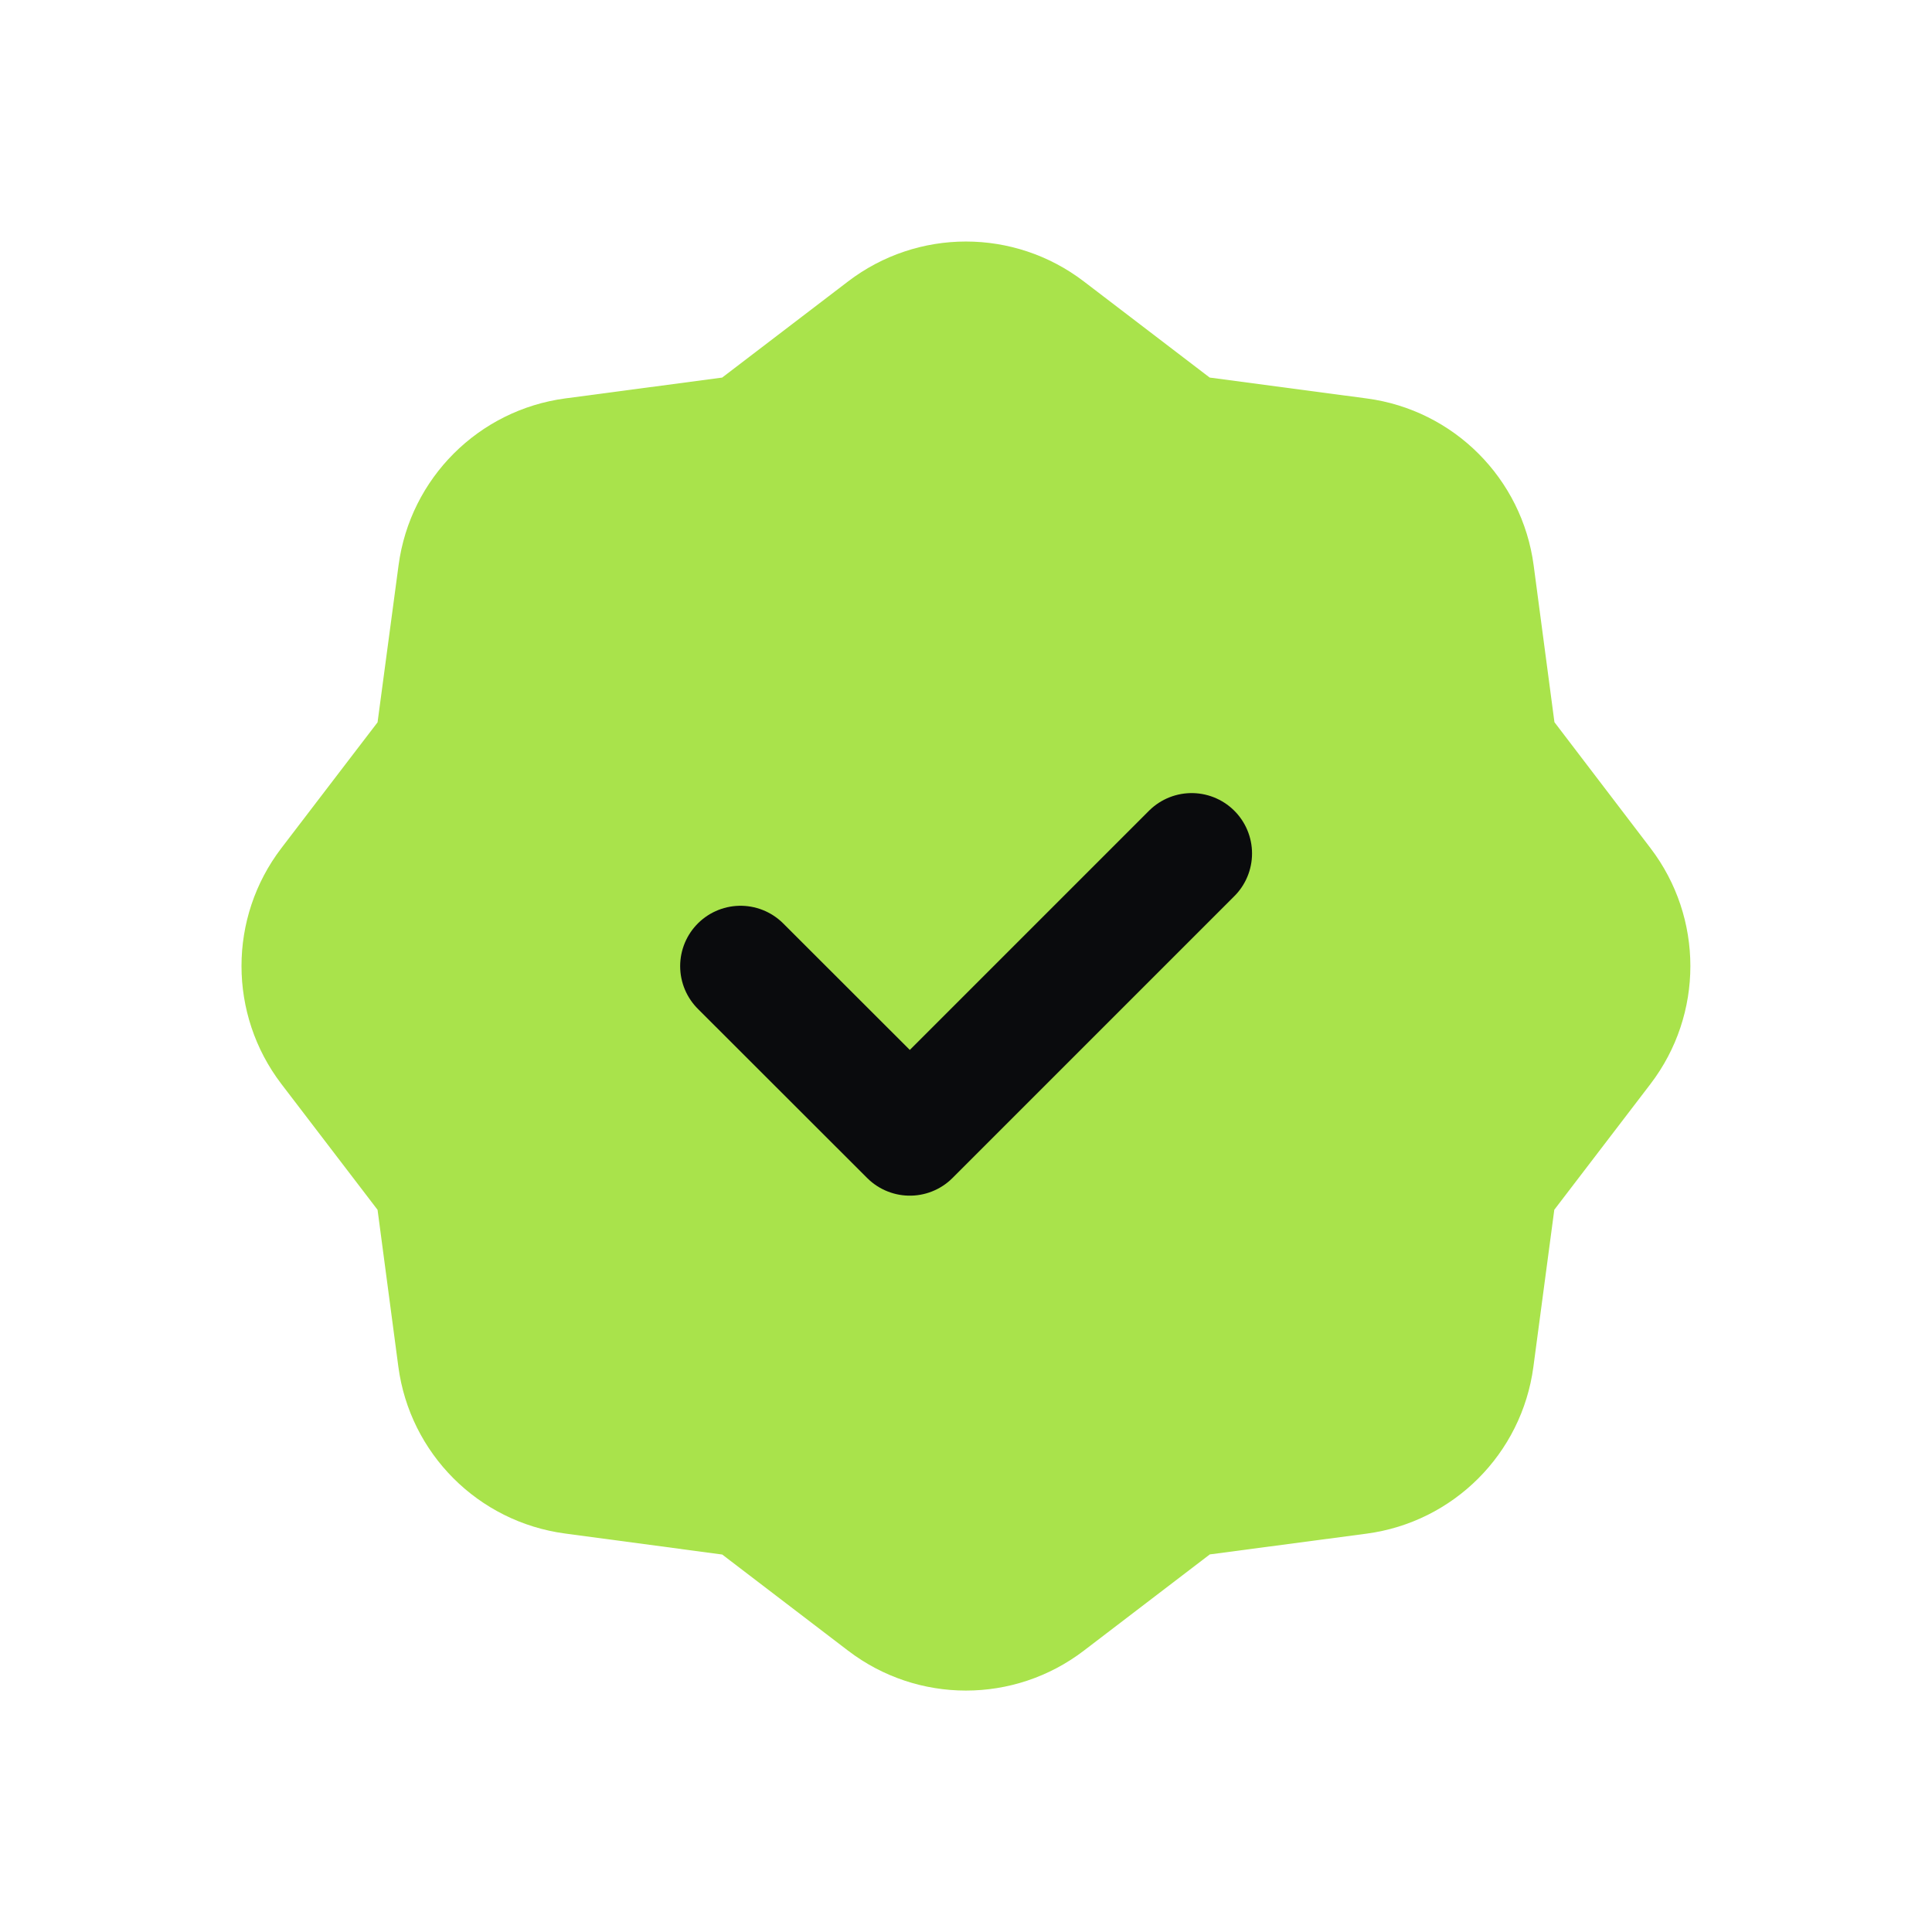
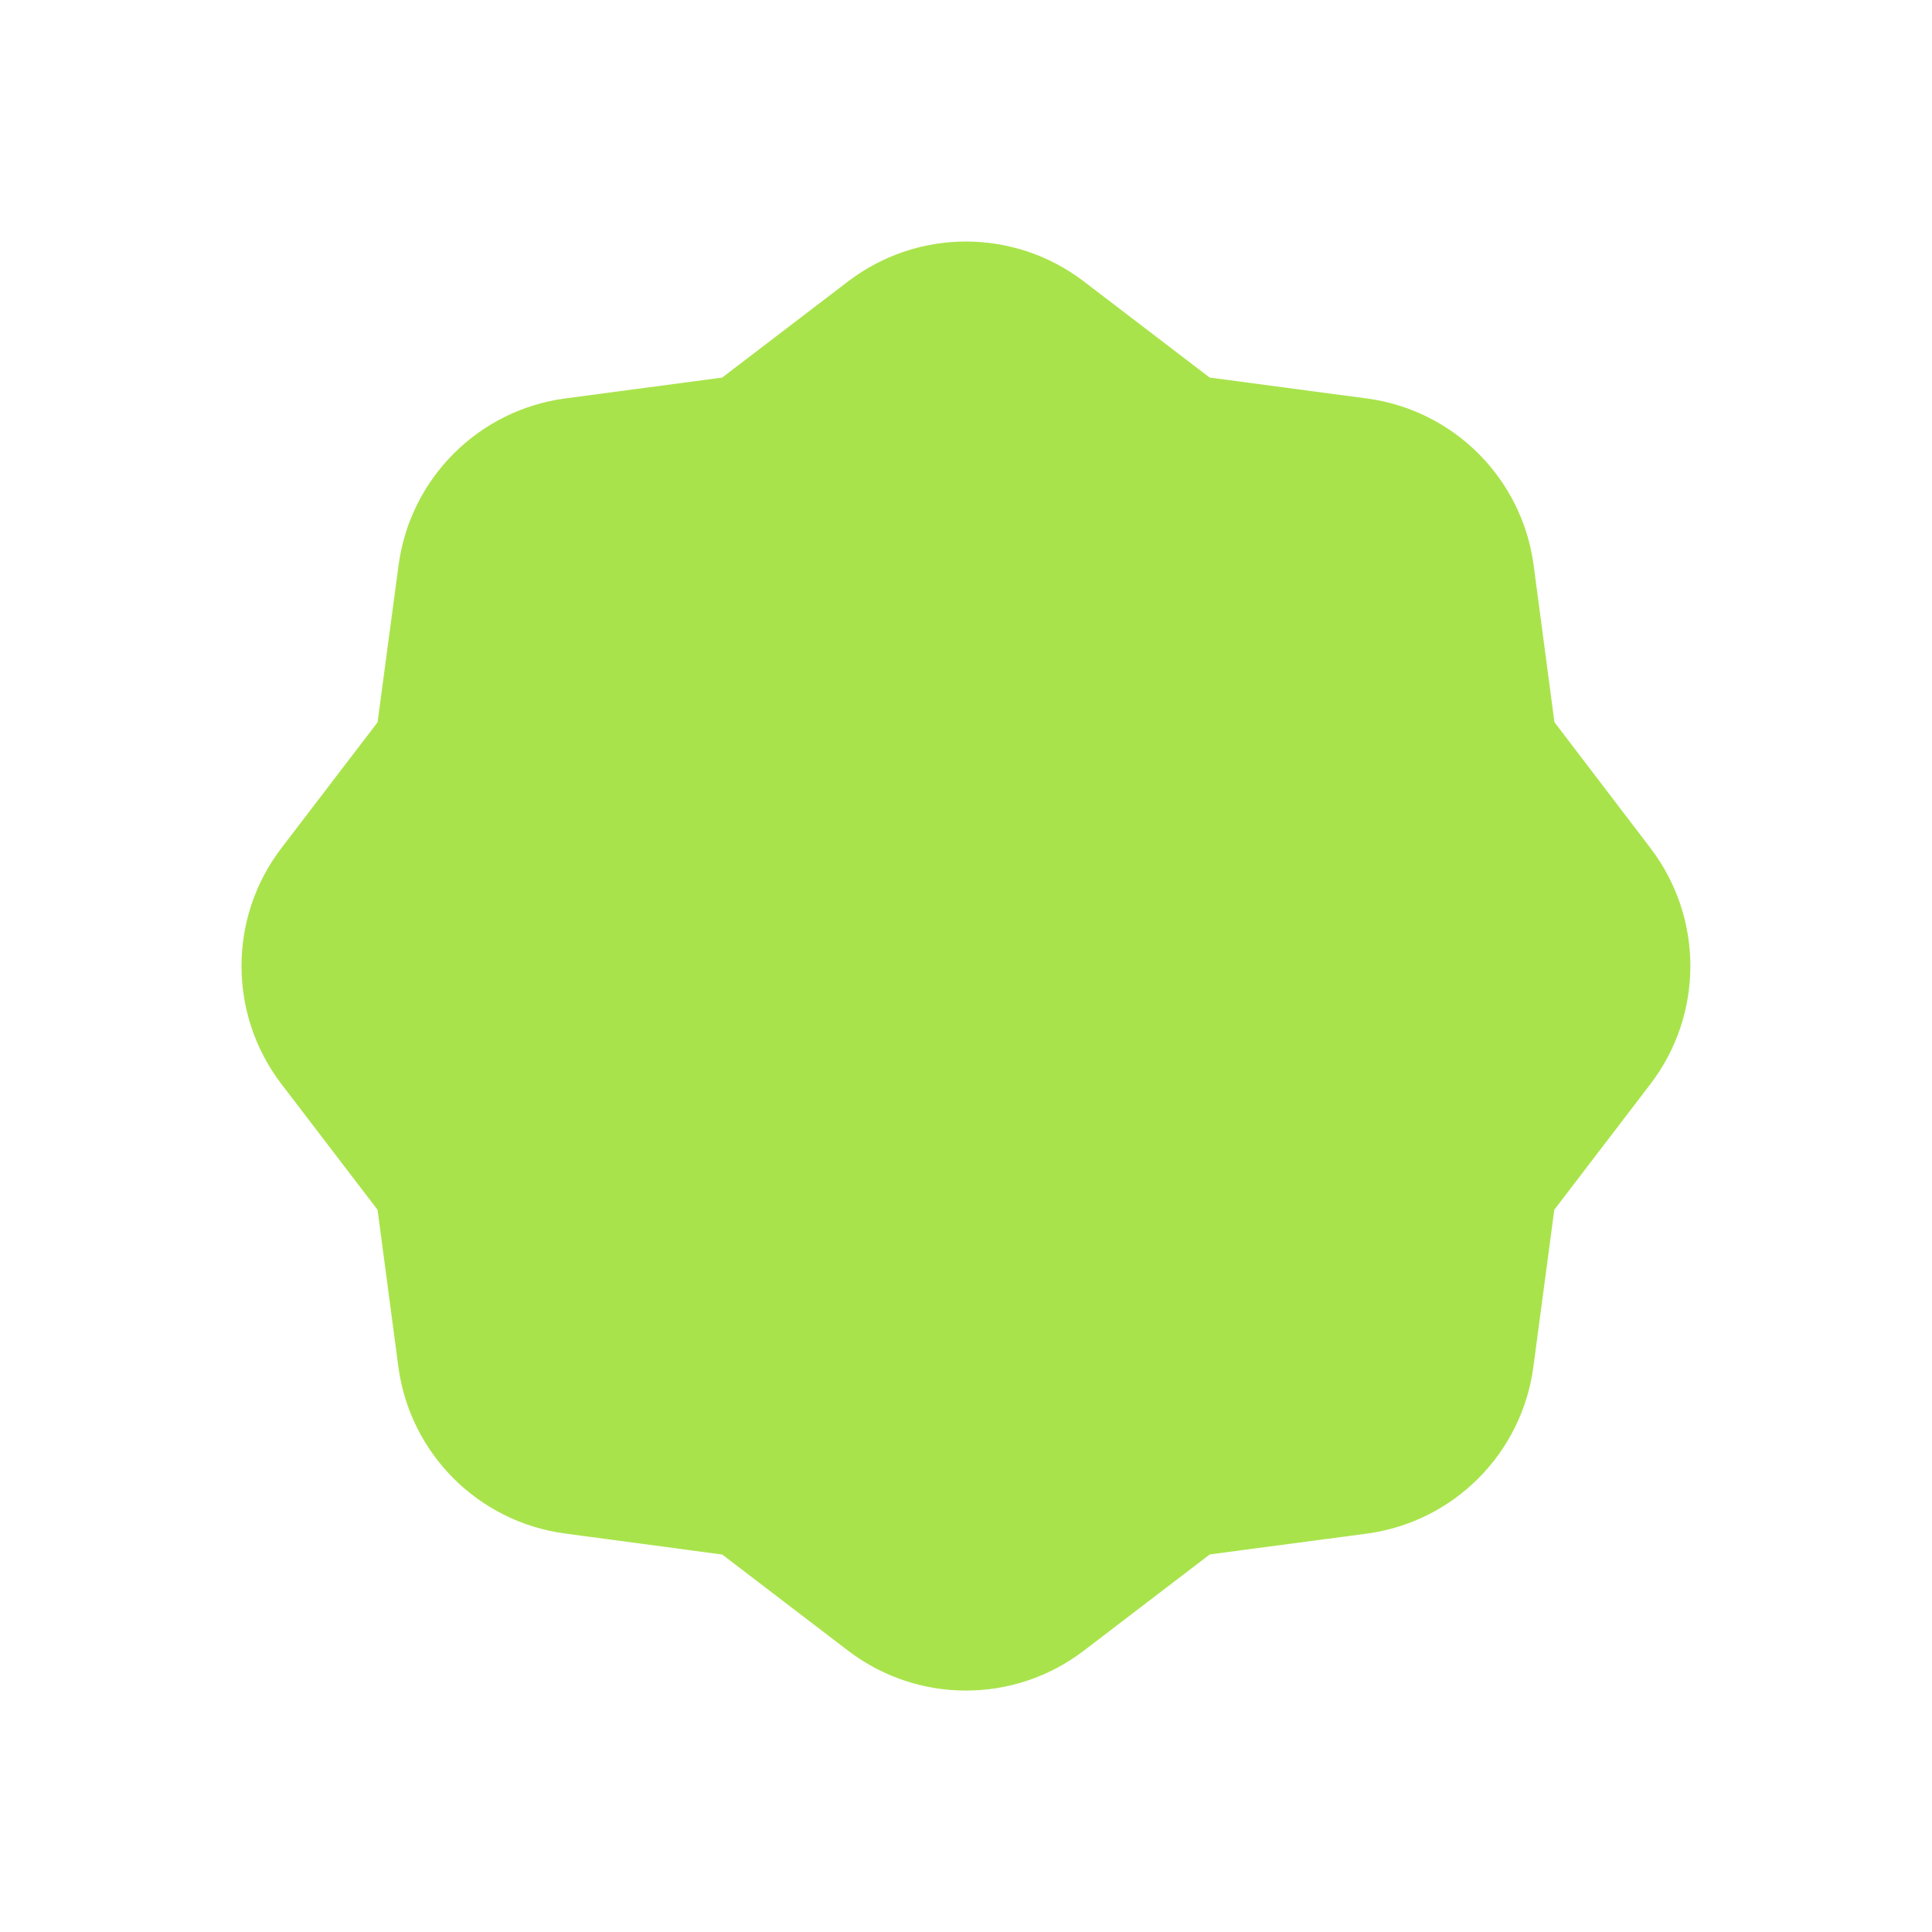
<svg xmlns="http://www.w3.org/2000/svg" width="40" height="40" viewBox="0 0 40 40" fill="none">
  <path fill-rule="evenodd" clip-rule="evenodd" d="M5.825 22.442L7.817 25.048L8.247 28.293C8.485 30.093 9.9 31.51 11.7 31.75L14.953 32.185L17.558 34.175C19 35.277 20.998 35.277 22.44 34.175L25.047 32.183H25.043L28.29 31.753C30.09 31.515 31.507 30.1 31.747 28.3L32.18 25.047C32.18 25.048 33.187 23.73 34.172 22.442C35.273 21 35.272 19.002 34.172 17.56L32.183 14.952L31.753 11.707C31.515 9.907 30.1 8.49 28.3 8.25L25.045 7.817L22.44 5.827C20.998 4.725 19 4.725 17.558 5.827L14.952 7.817H14.955L11.708 8.248C9.908 8.487 8.492 9.902 8.252 11.702L7.817 14.955C7.817 14.953 6.81 16.272 5.825 17.56C4.725 19 4.725 21 5.825 22.442Z" fill="#A9E34B" />
-   <path d="M24.672 17.67L18.837 23.505L15.332 20.003" stroke="#0A0B0D" stroke-width="2.5" stroke-linecap="round" stroke-linejoin="round" />
</svg>